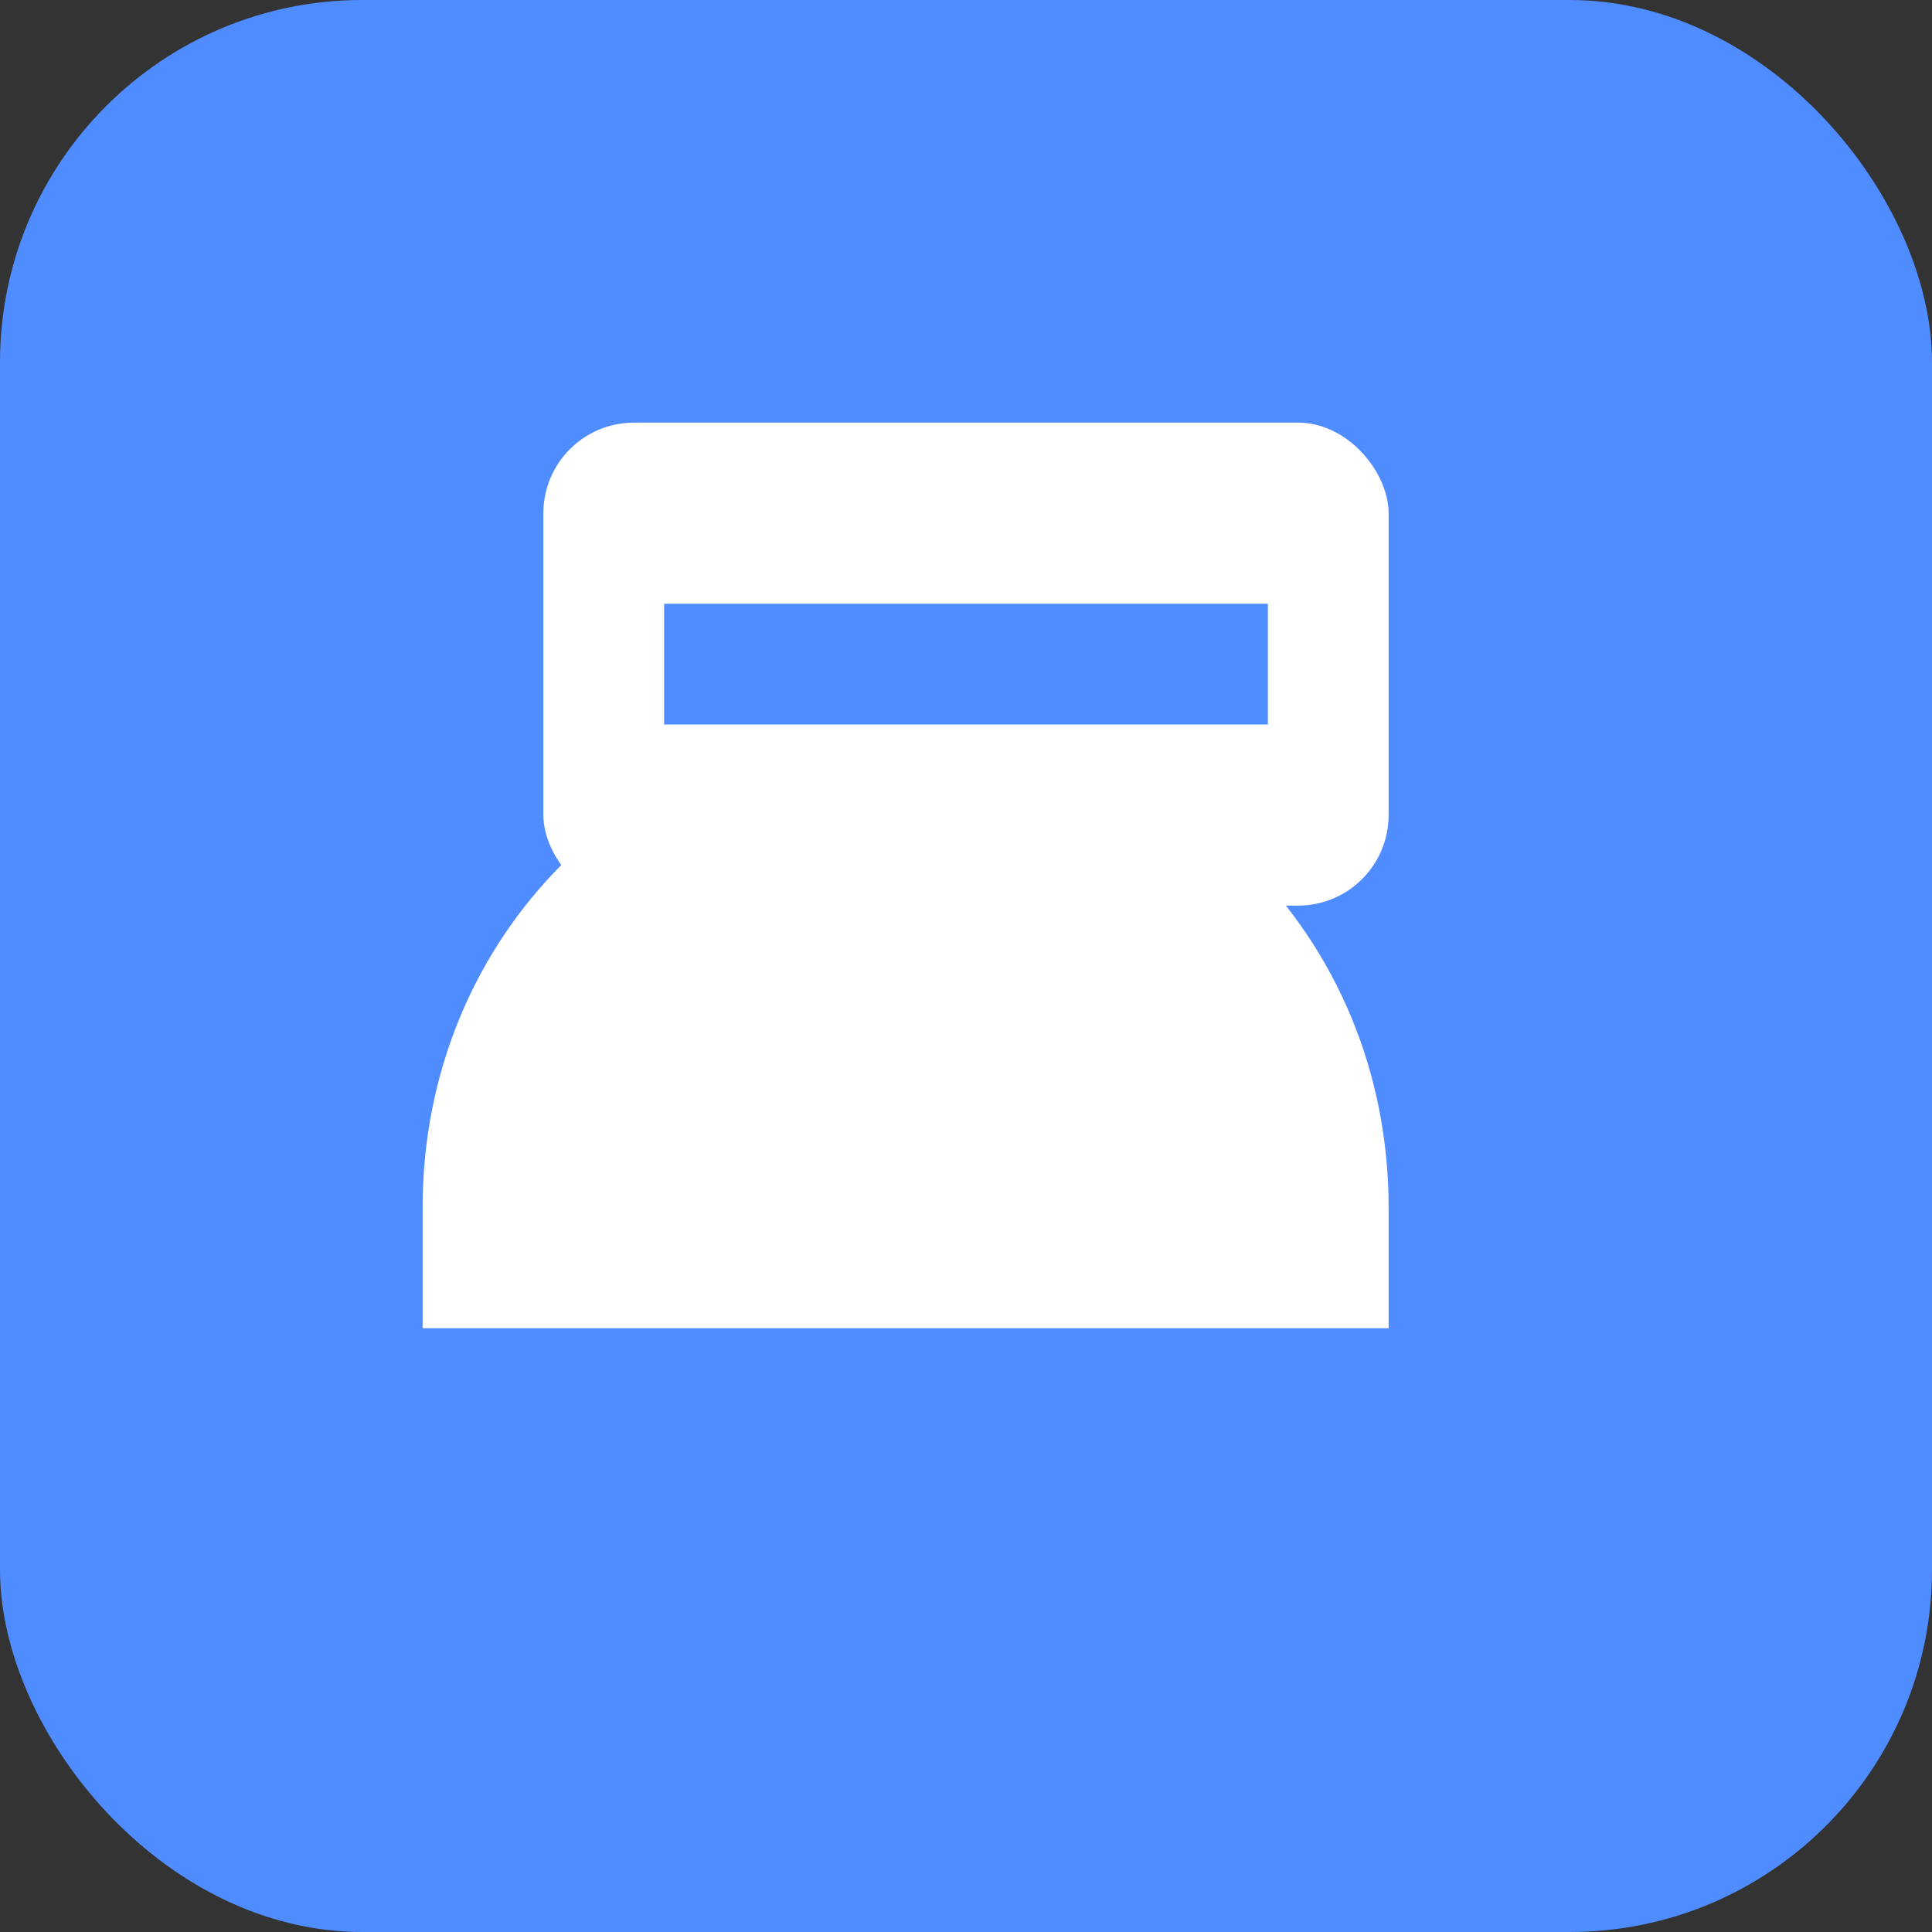
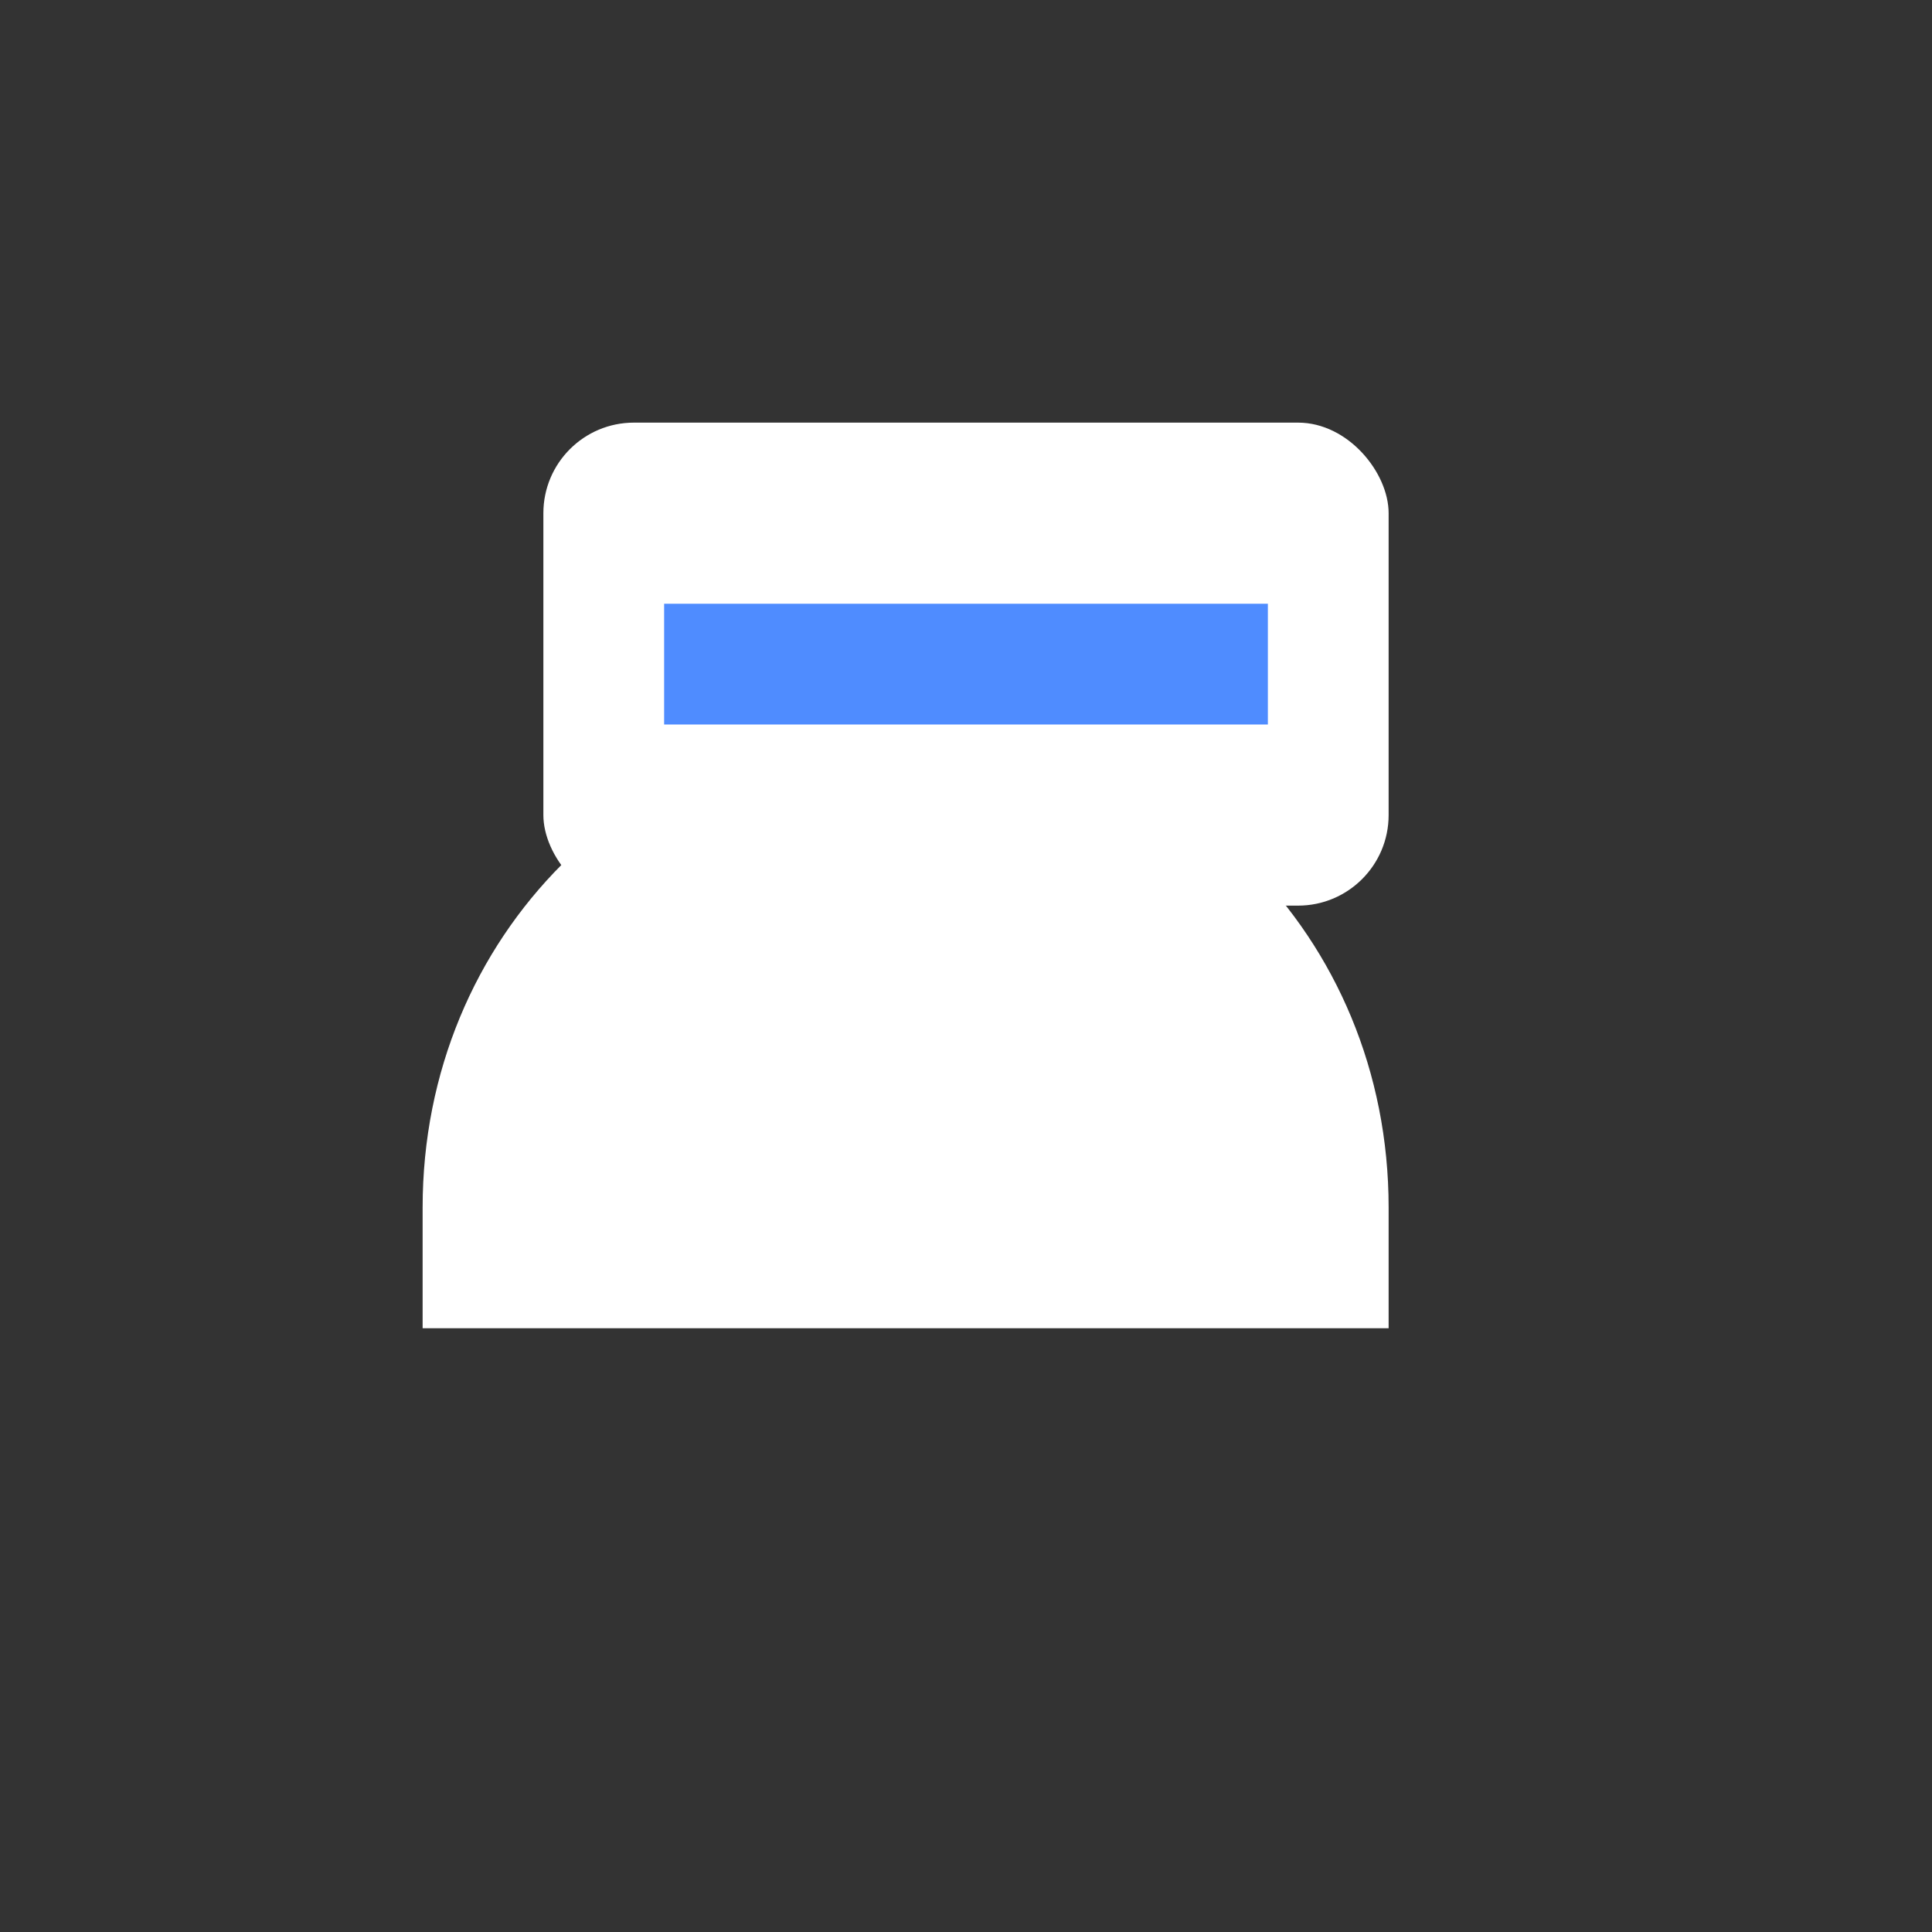
<svg xmlns="http://www.w3.org/2000/svg" viewBox="0 0 128 128">
  <rect x="0" y="0" width="128" height="128" fill="#333333" stroke="none" />
-   <rect width="128" height="128" rx="24" fill="#4f8cff" />
  <path d="M28 80c0-18 14-32 32-32s32 14 32 32v8H28v-8z" fill="#fff" />
  <rect x="36" y="28" width="56" height="32" rx="6" fill="#fff" />
  <path d="M44 40h40v8H44z" fill="#4f8cff" />
</svg>